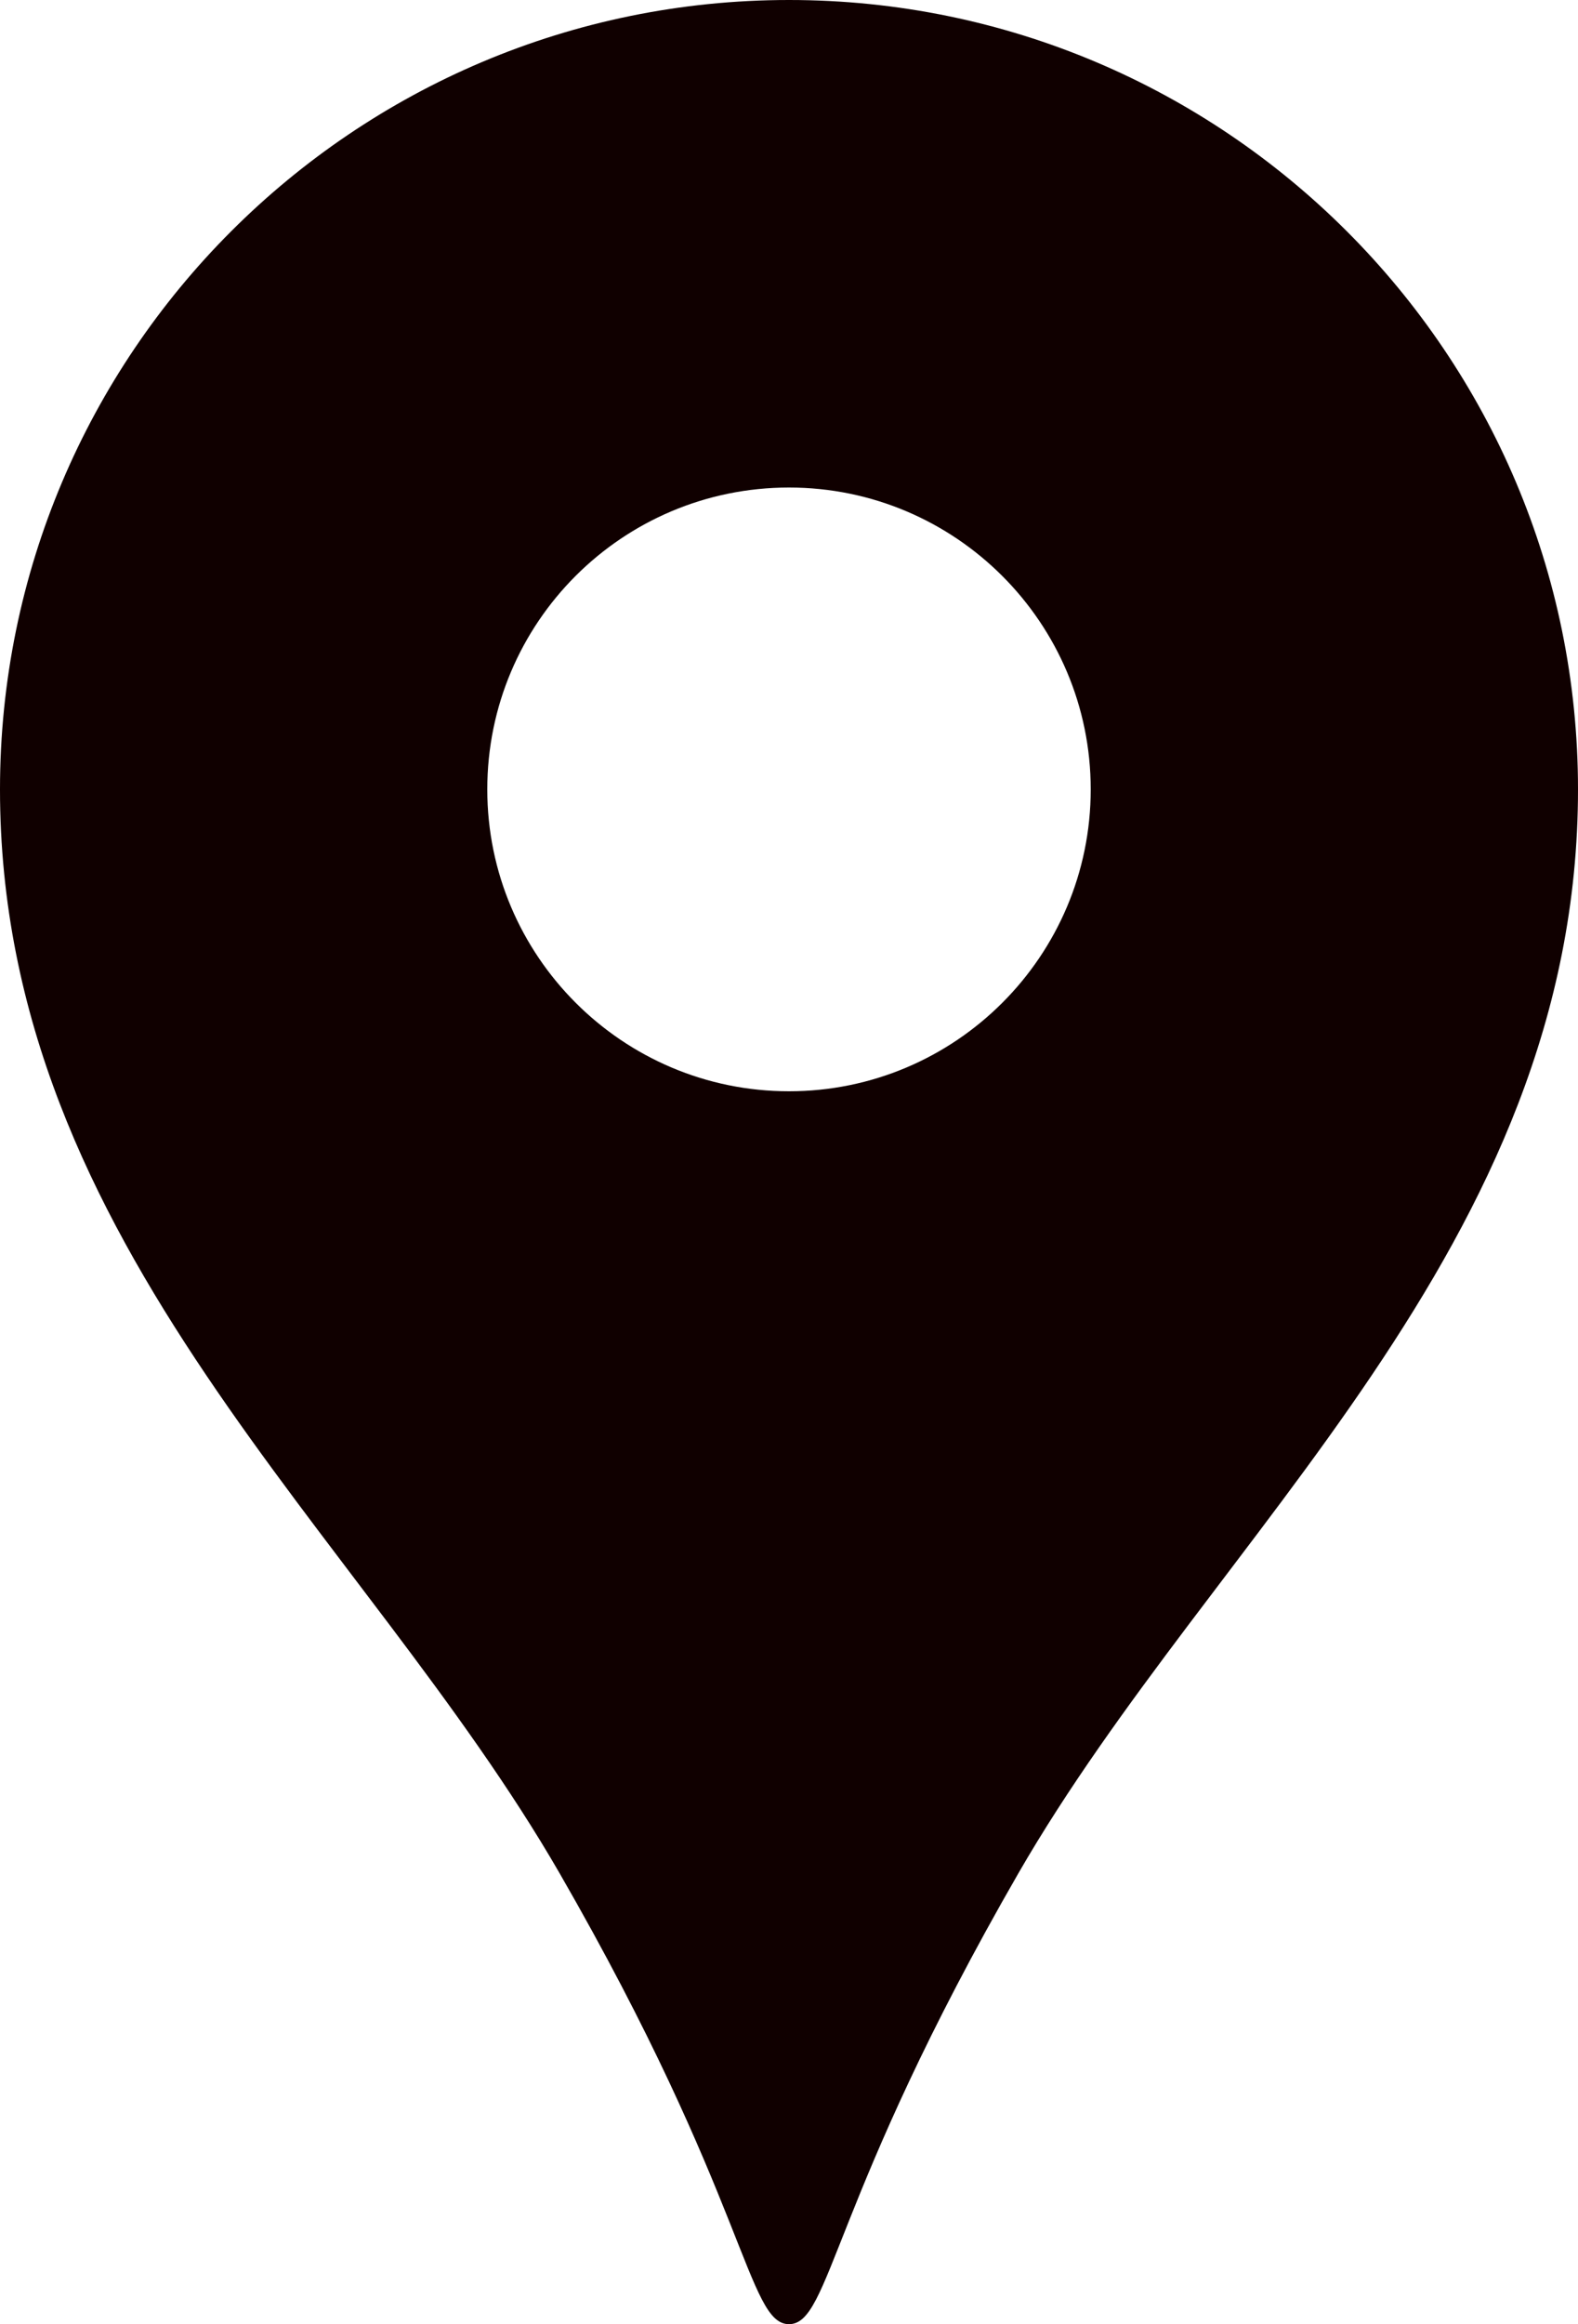
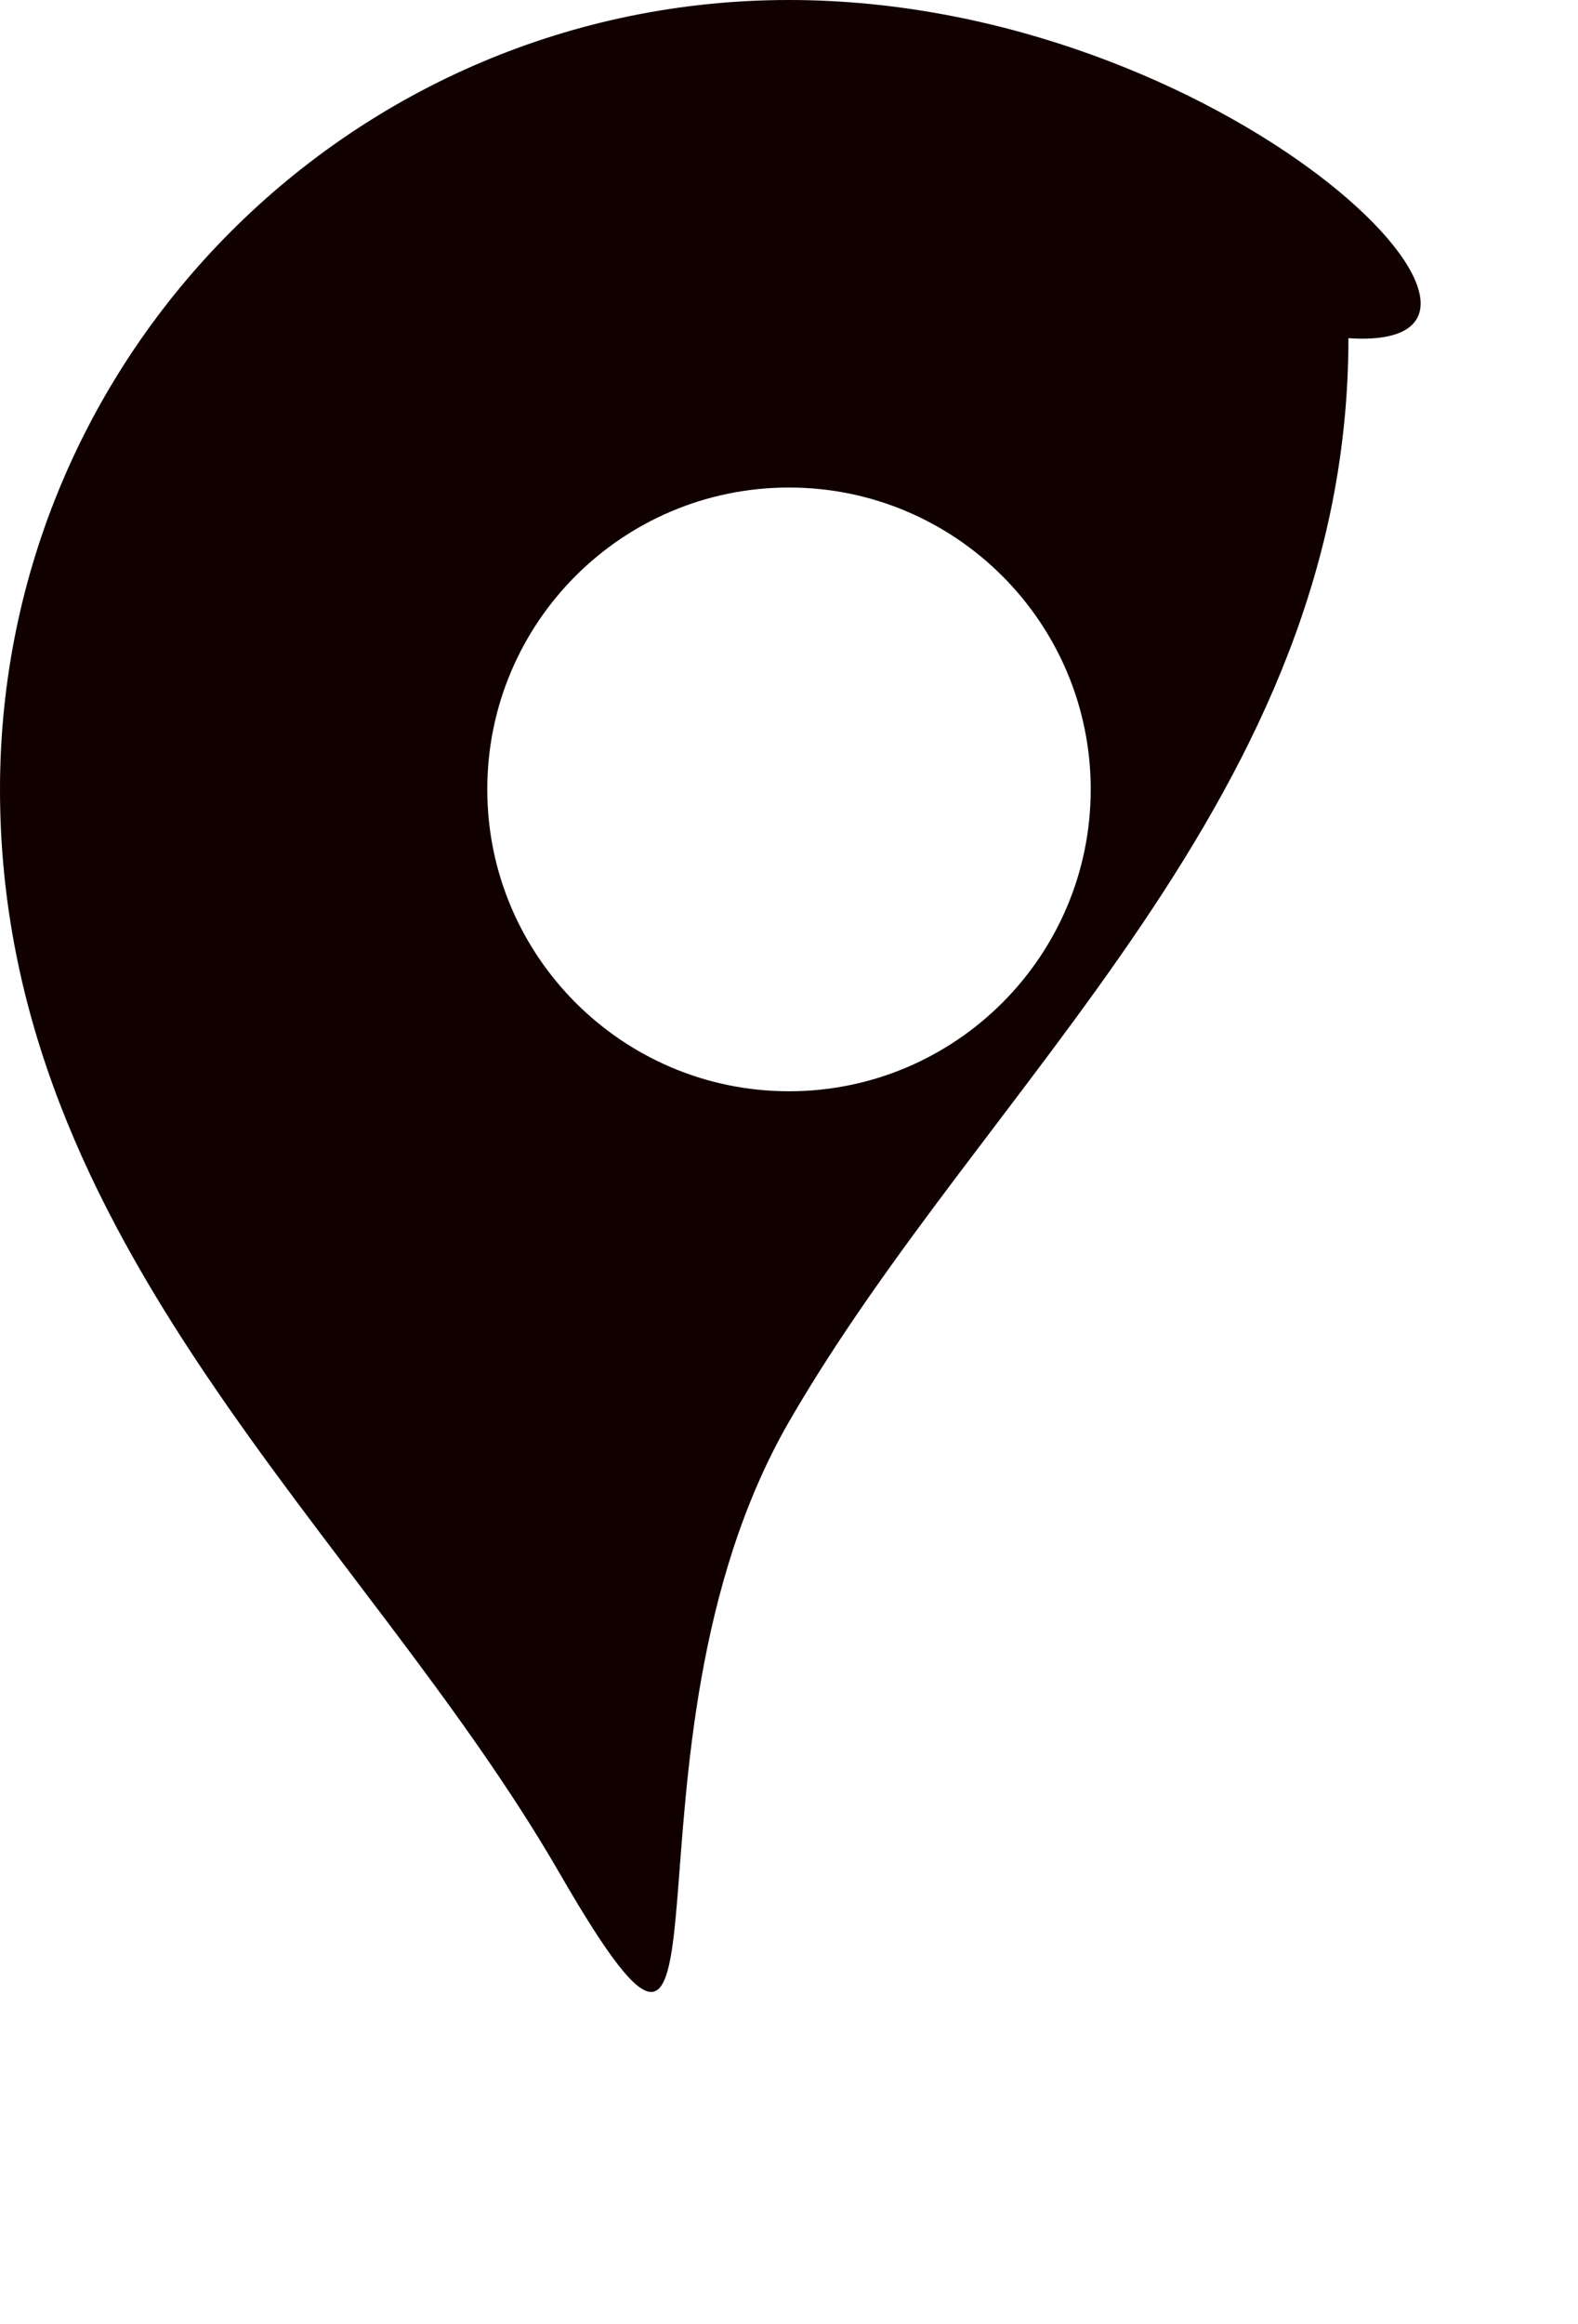
<svg xmlns="http://www.w3.org/2000/svg" version="1.1" id="_x32_" x="0px" y="0px" width="347.8px" height="512px" viewBox="0 0 347.8 512" style="enable-background:new 0 0 347.8 512;" xml:space="preserve">
  <style type="text/css">
	.st0{fill:#100000;}
</style>
  <g>
-     <path class="st0" d="M173.9,0C77.9,0,0,77.9,0,173.9c0,100.7,80,163.7,123.3,238.7c41.4,71.8,41.4,99.4,50.6,99.4   s9.2-27.6,50.6-99.4c43.3-75,123.3-138,123.3-238.7C347.8,77.9,269.9,0,173.9,0z M173.9,240.4c-36.7,0-66.5-29.8-66.5-66.5   c0-36.8,29.8-66.5,66.5-66.5s66.5,29.8,66.5,66.5C240.4,210.6,210.6,240.4,173.9,240.4z" />
+     <path class="st0" d="M173.9,0C77.9,0,0,77.9,0,173.9c0,100.7,80,163.7,123.3,238.7s9.2-27.6,50.6-99.4c43.3-75,123.3-138,123.3-238.7C347.8,77.9,269.9,0,173.9,0z M173.9,240.4c-36.7,0-66.5-29.8-66.5-66.5   c0-36.8,29.8-66.5,66.5-66.5s66.5,29.8,66.5,66.5C240.4,210.6,210.6,240.4,173.9,240.4z" />
  </g>
</svg>